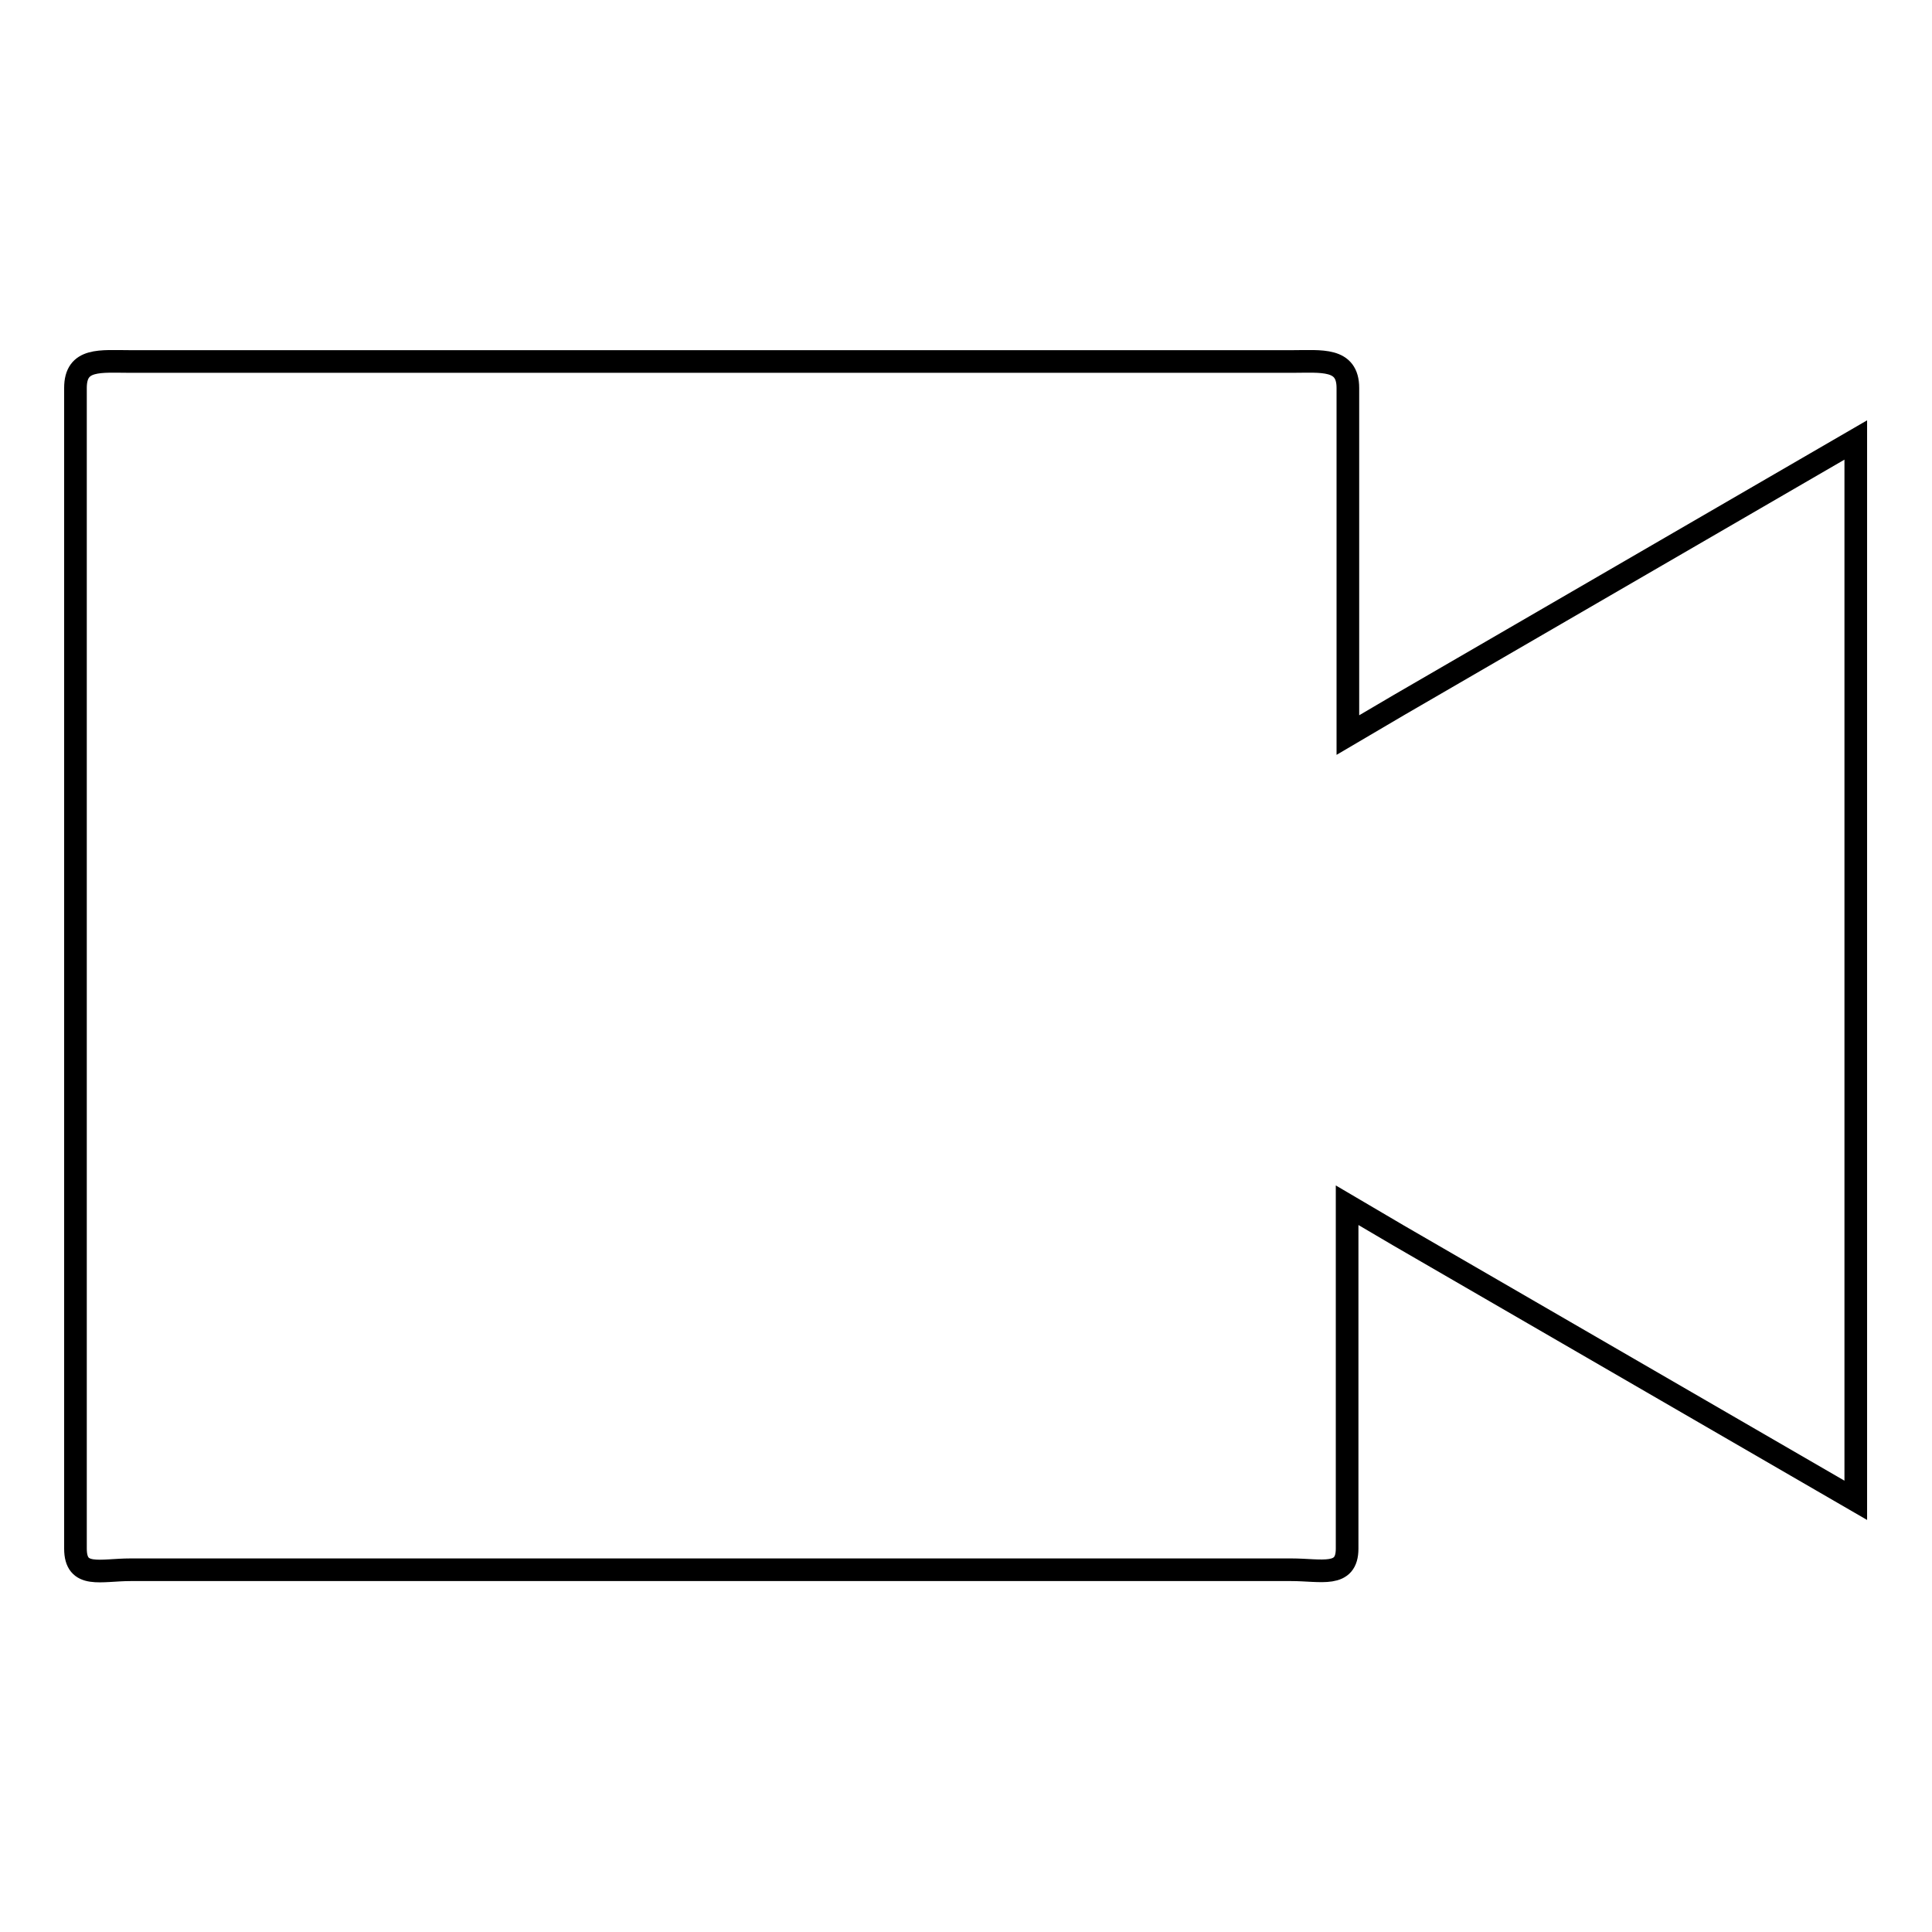
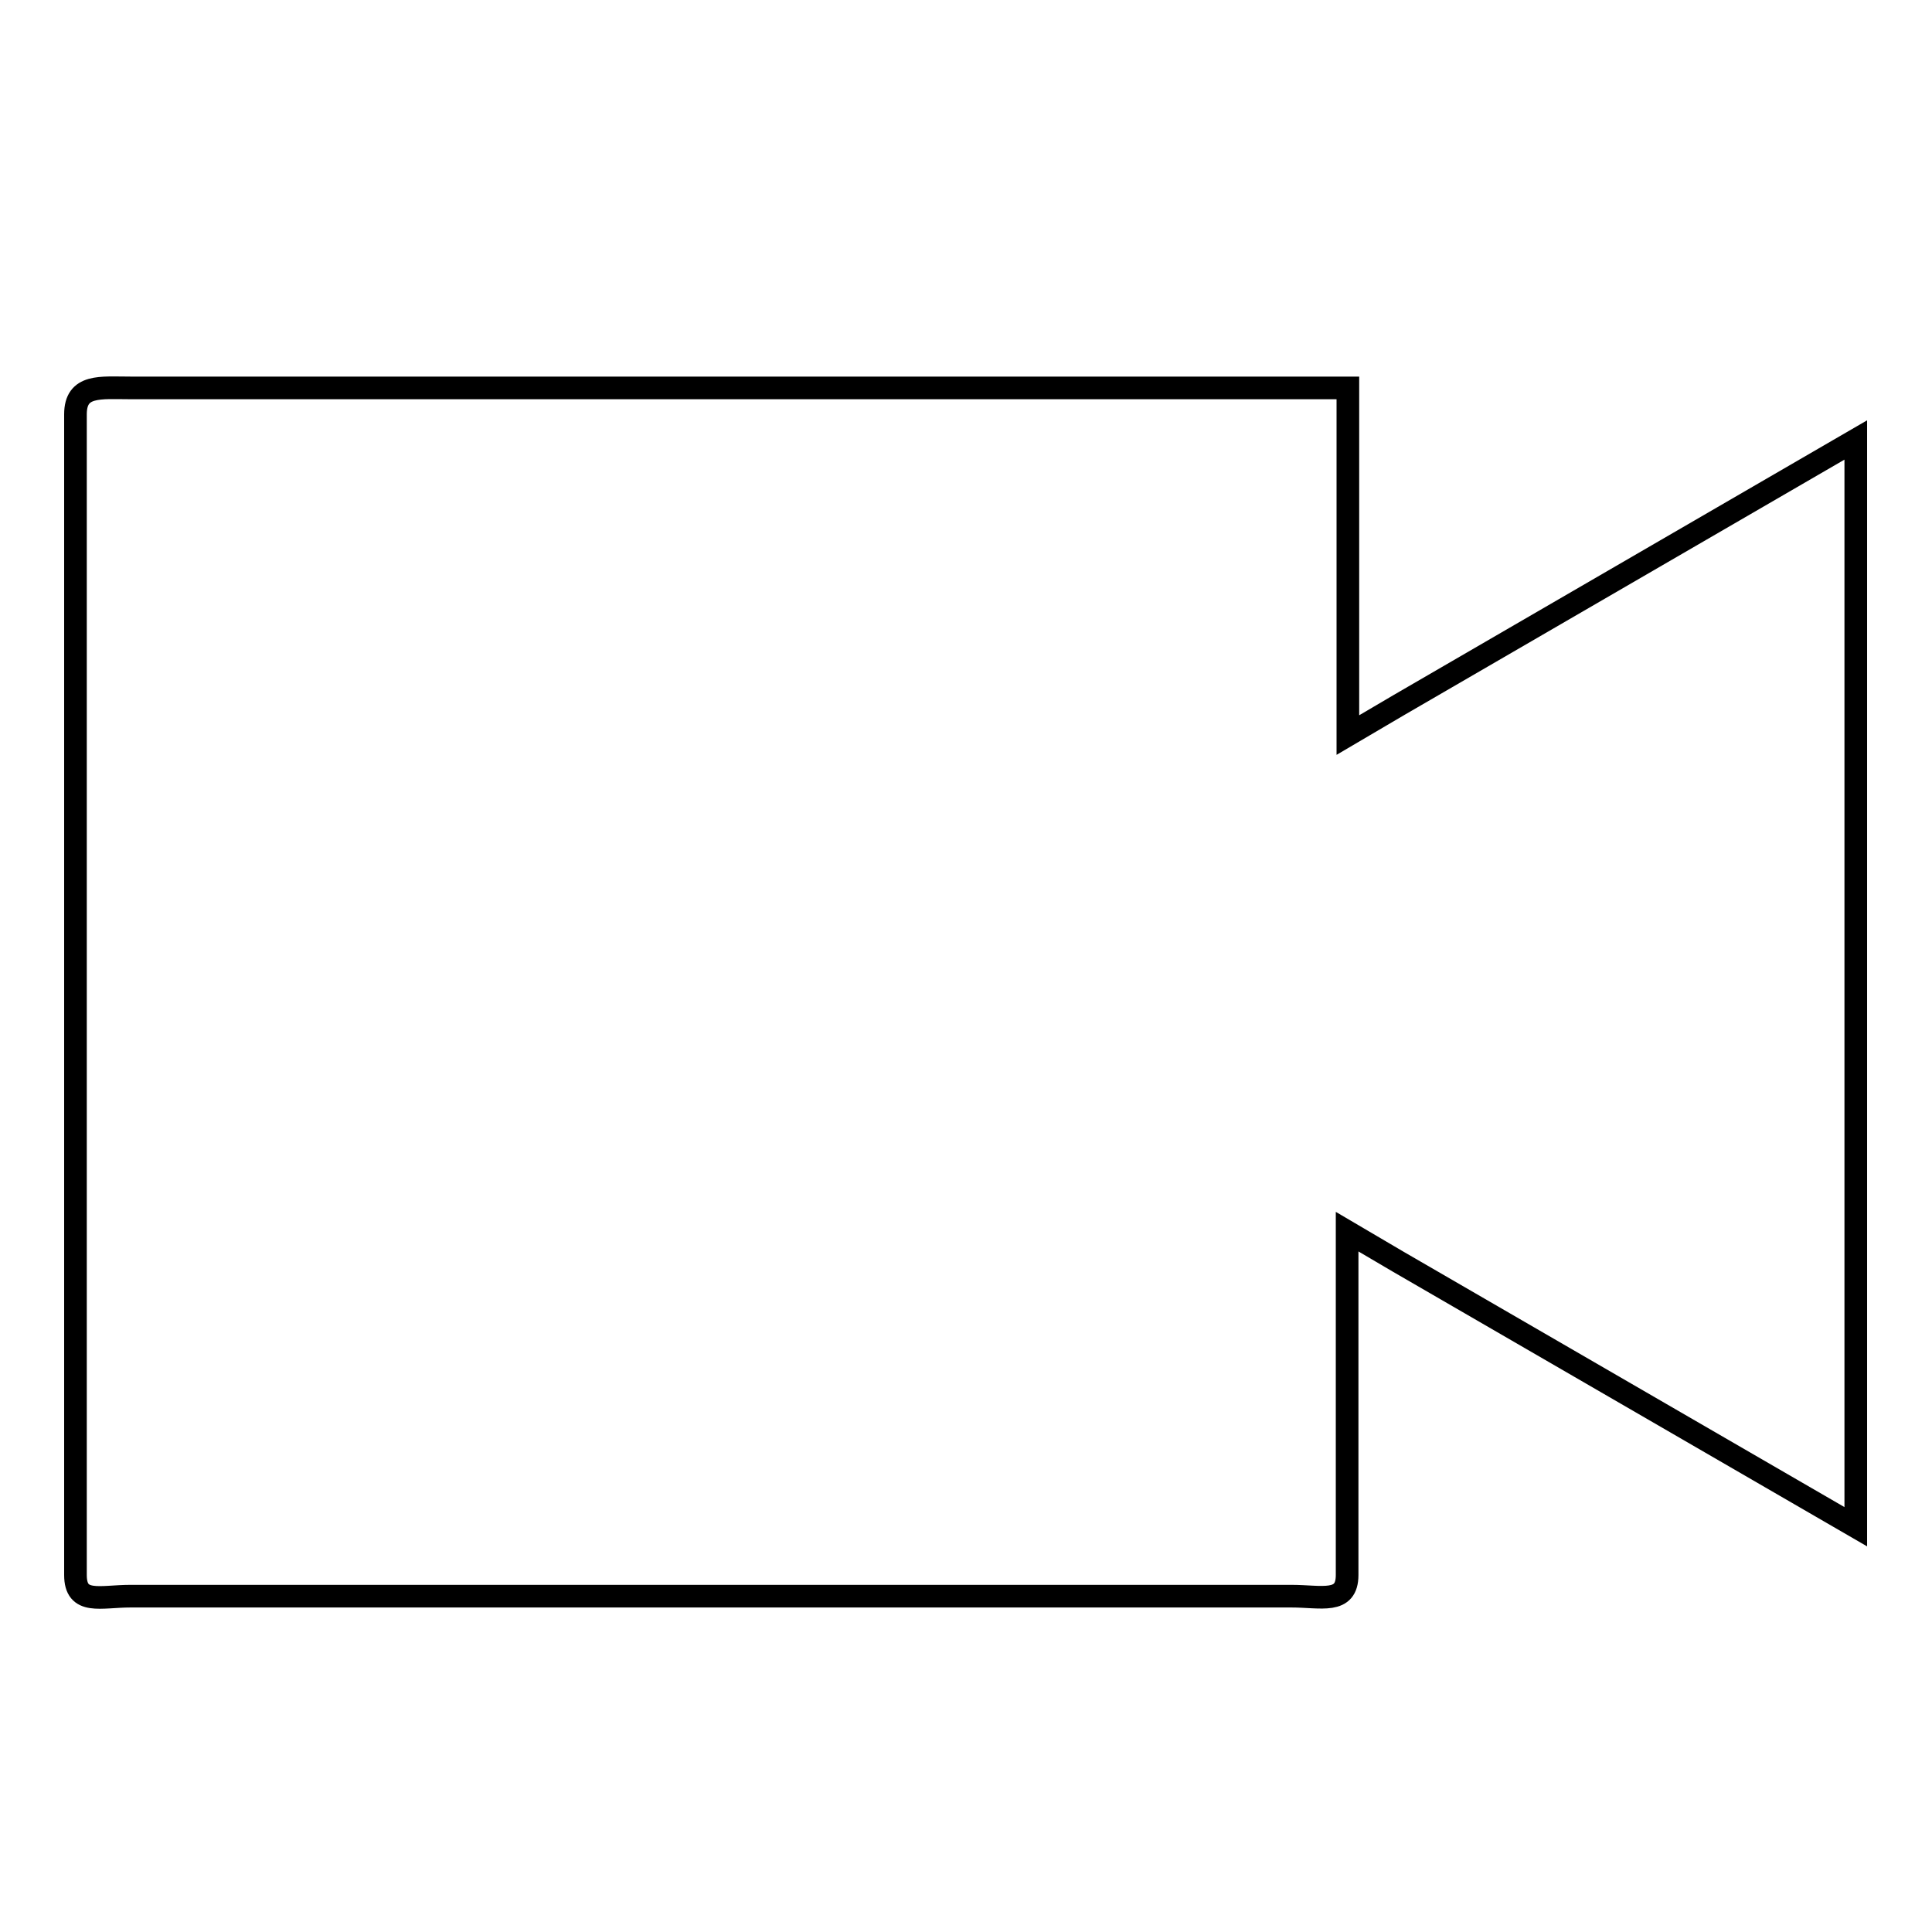
<svg xmlns="http://www.w3.org/2000/svg" version="1.1" x="0px" y="0px" viewBox="0 0 256 256" enable-background="new 0 0 256 256" xml:space="preserve">
  <g>
-     <path stroke-width="3" fill-opacity="0" stroke="#000000" d="M185.4,93.4l-6.8,4v-46c0-4-3.5-3.5-7.4-3.5H17.3c-4,0-7.3-0.5-7.3,3.5v153.8c0,4,3.3,2.8,7.3,2.8h153.8 c4,0,7.4,1.1,7.4-2.8v-45.5l6.8,4l60.6,35.1v-70.3V58.3L185.4,93.4z" />
+     <path stroke-width="3" fill-opacity="0" stroke="#000000" d="M185.4,93.4l-6.8,4v-46H17.3c-4,0-7.3-0.5-7.3,3.5v153.8c0,4,3.3,2.8,7.3,2.8h153.8 c4,0,7.4,1.1,7.4-2.8v-45.5l6.8,4l60.6,35.1v-70.3V58.3L185.4,93.4z" />
  </g>
</svg>